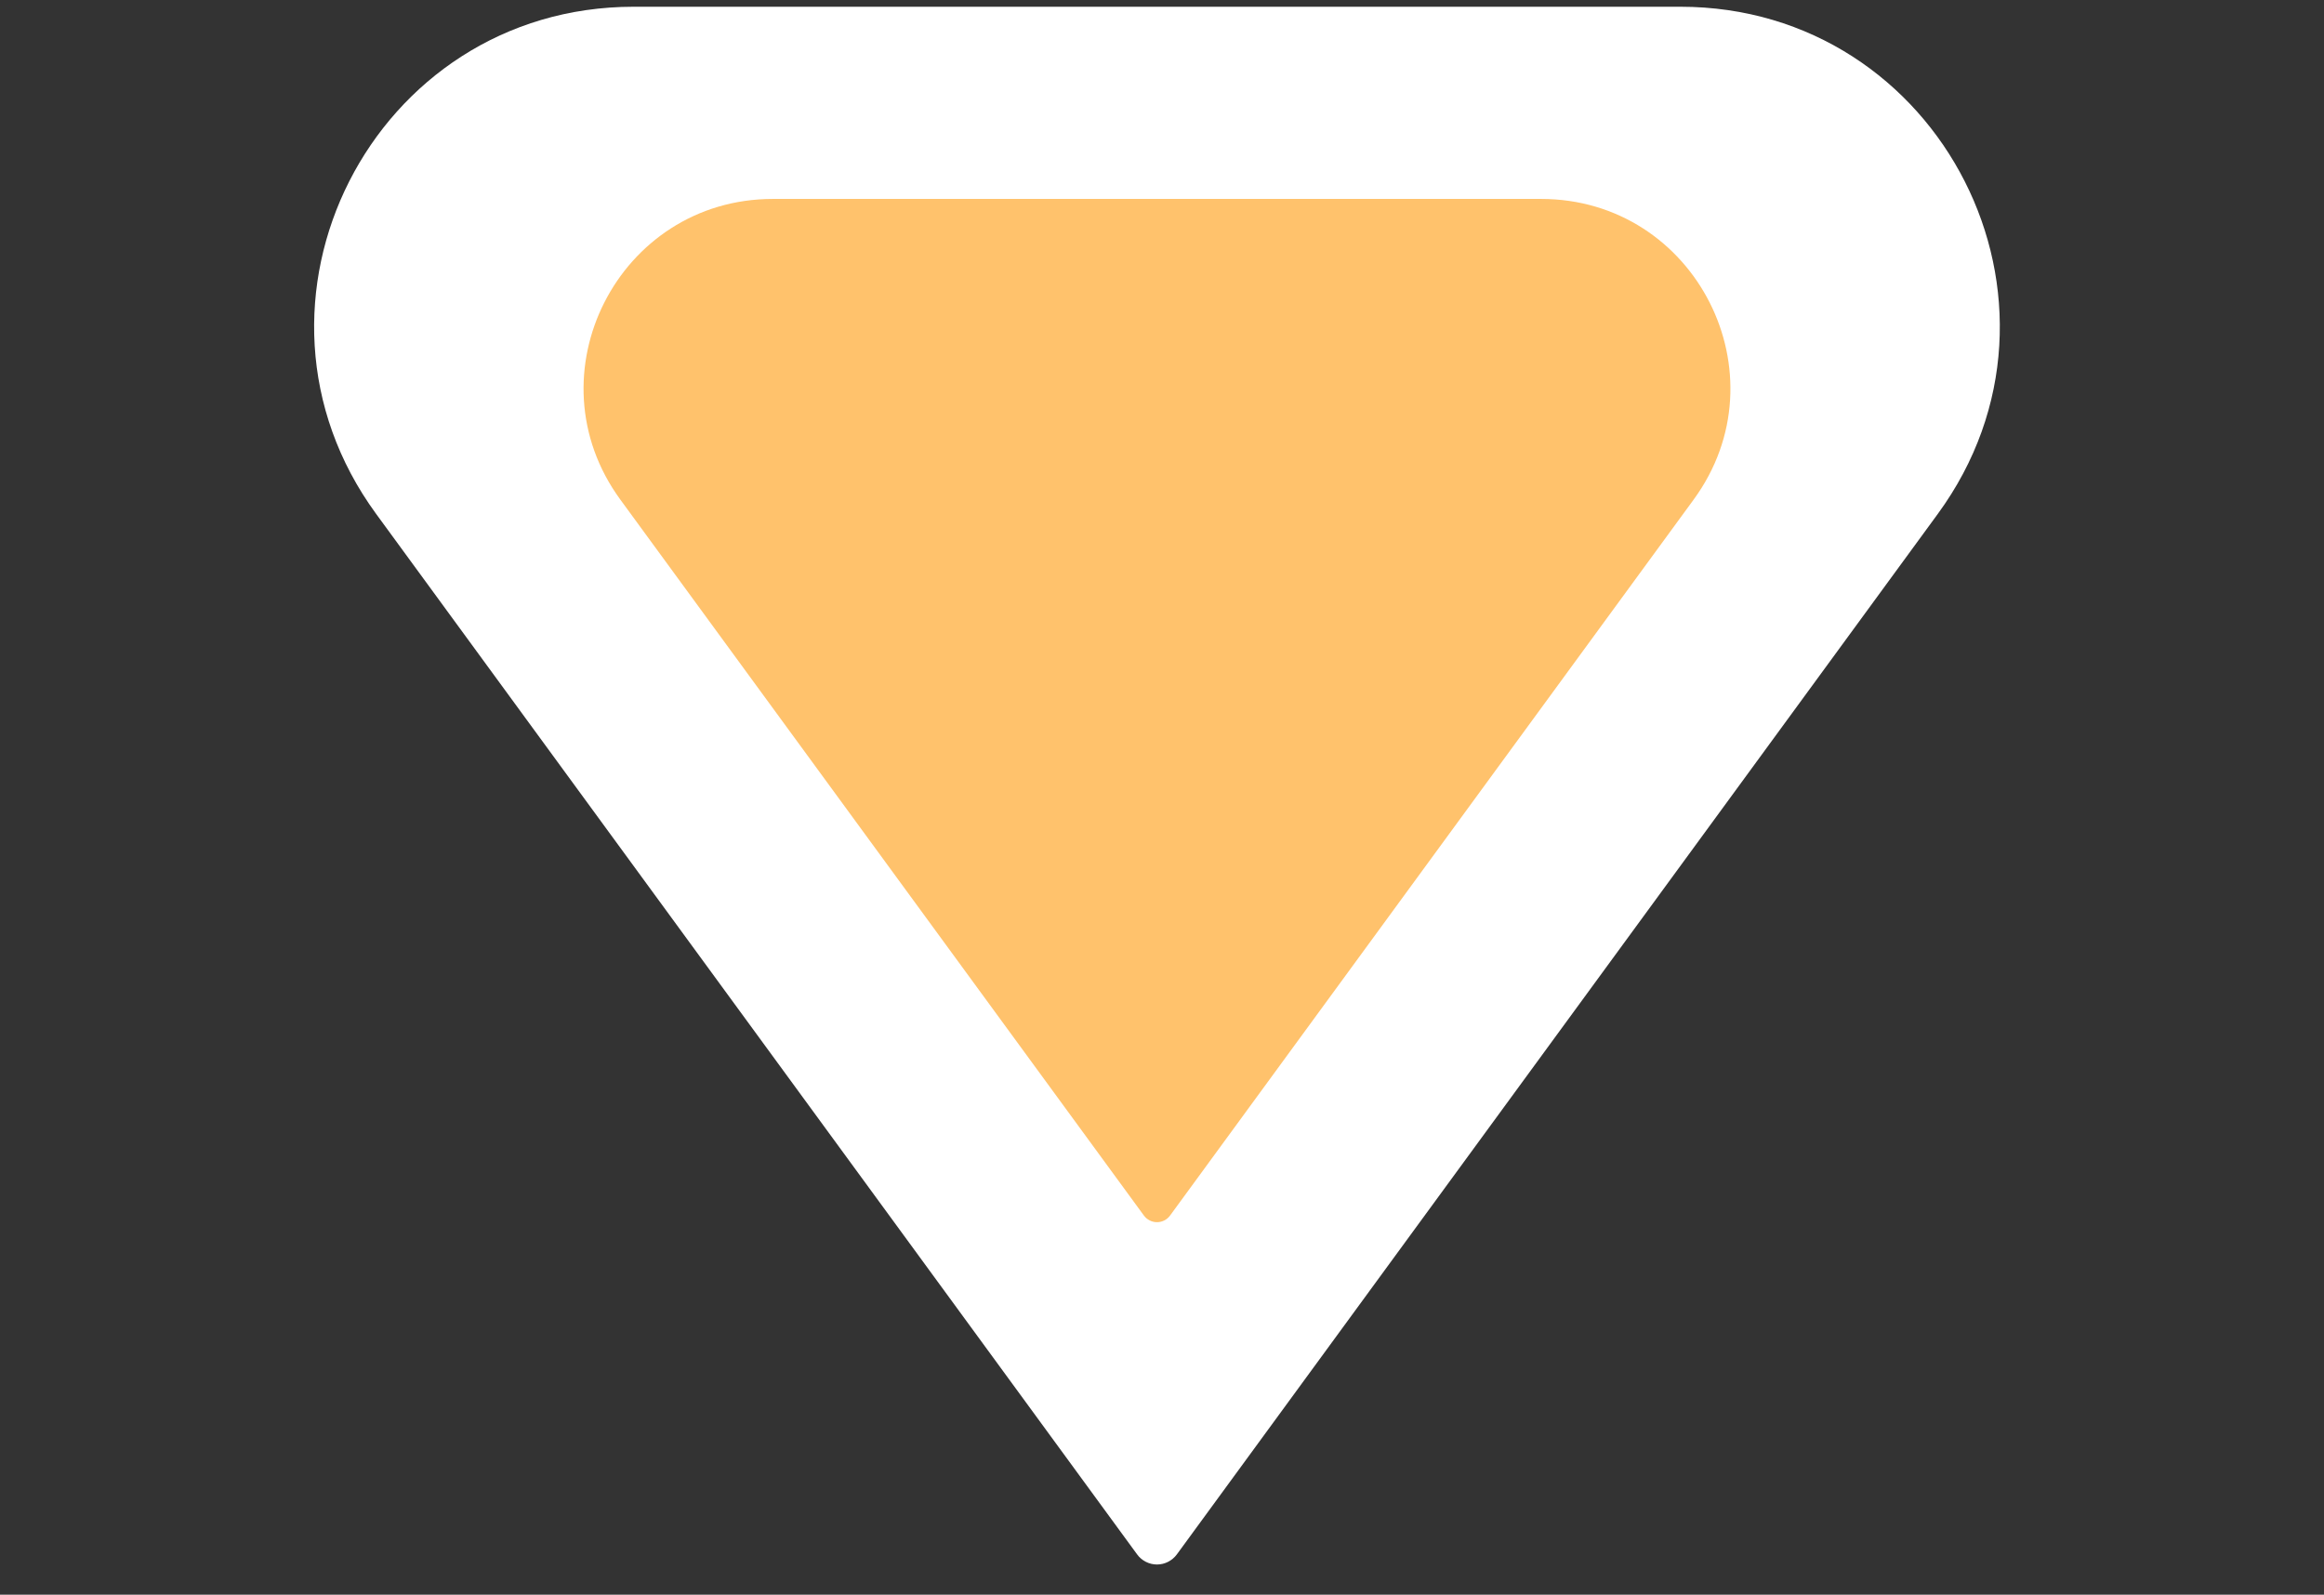
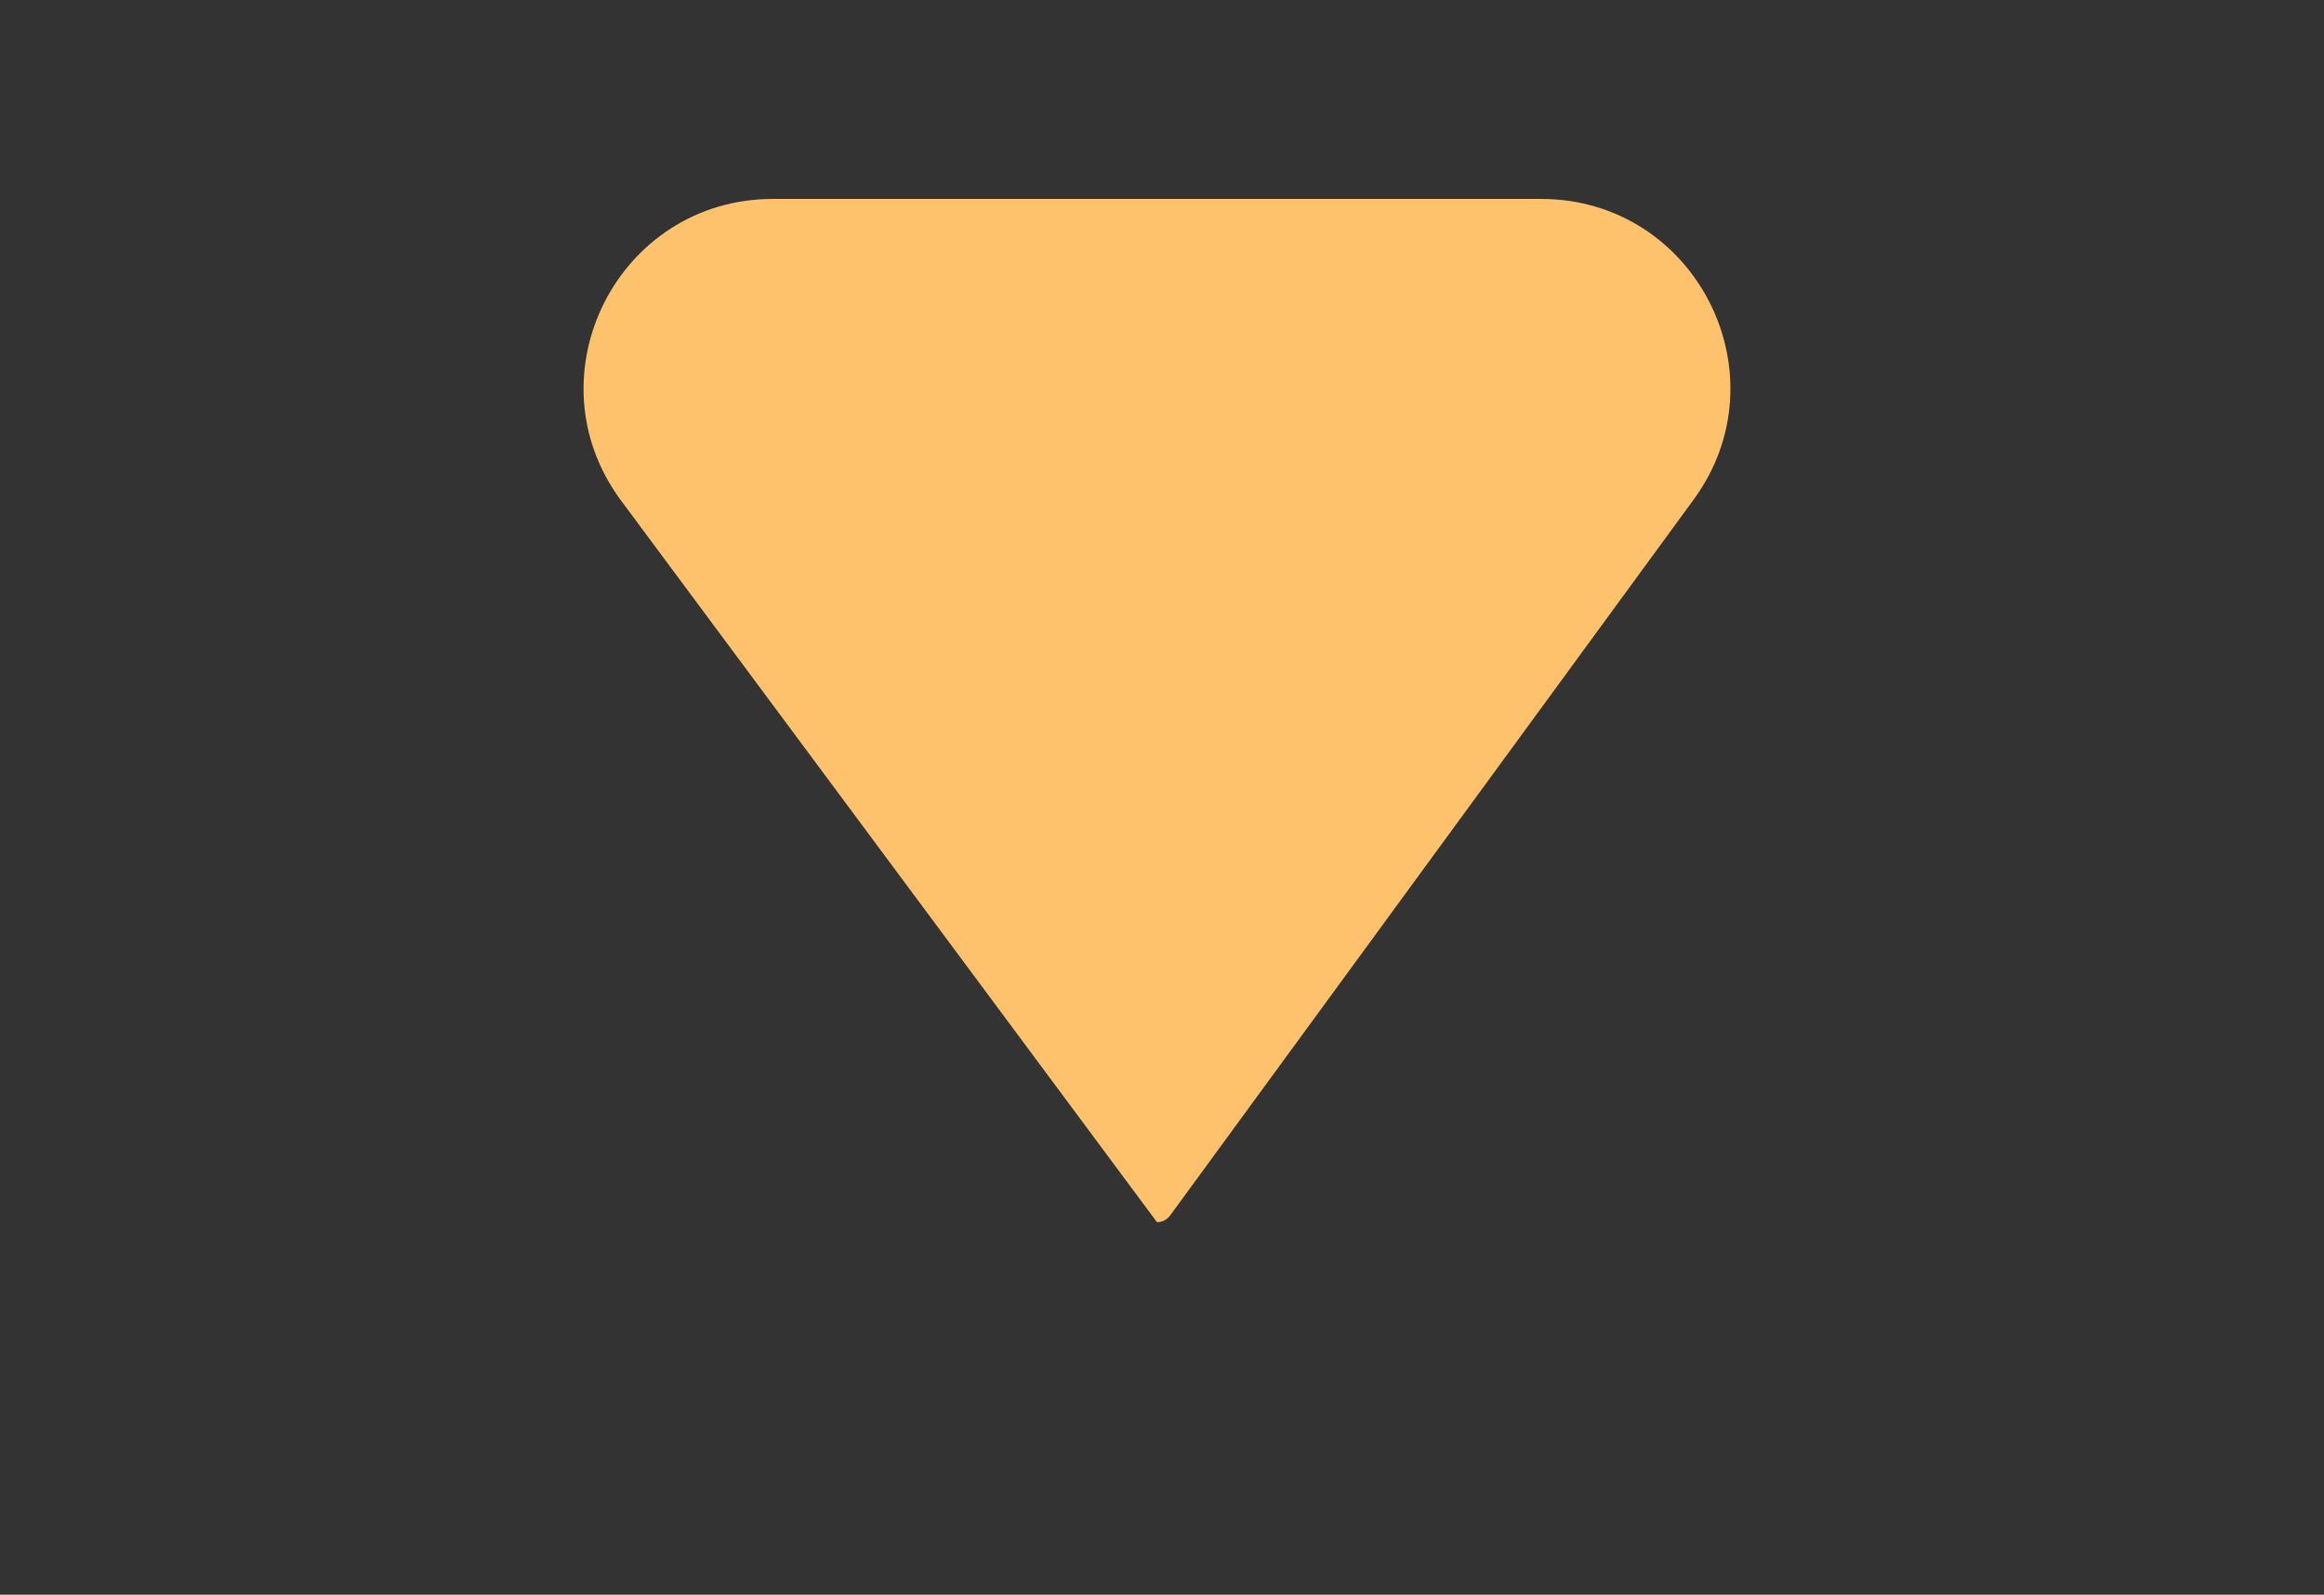
<svg xmlns="http://www.w3.org/2000/svg" width="51" height="35" viewBox="0 0 51 35" fill="none">
  <rect x="0" y="0" width="51" height="35" fill="#333333" stroke="none" />
-   <path d="M8.255 11.28C4.874 6.655 8.177 0.148 13.906 0.148H36.874C42.603 0.148 45.906 6.655 42.524 11.28L25.826 34.115C25.724 34.254 25.562 34.337 25.39 34.337V34.337V34.337C25.218 34.337 25.055 34.254 24.954 34.115L8.255 11.28Z" fill="white" />
-   <path d="M13.613 10.965C11.609 8.224 13.567 4.366 16.963 4.366H33.817C37.213 4.366 39.171 8.224 37.167 10.965L25.677 26.678C25.61 26.77 25.503 26.824 25.39 26.824V26.824V26.824C25.277 26.824 25.17 26.77 25.103 26.678L13.613 10.965Z" fill="#FFC26C" />
+   <path d="M13.613 10.965C11.609 8.224 13.567 4.366 16.963 4.366H33.817C37.213 4.366 39.171 8.224 37.167 10.965L25.677 26.678C25.61 26.77 25.503 26.824 25.39 26.824V26.824V26.824L13.613 10.965Z" fill="#FFC26C" />
</svg>